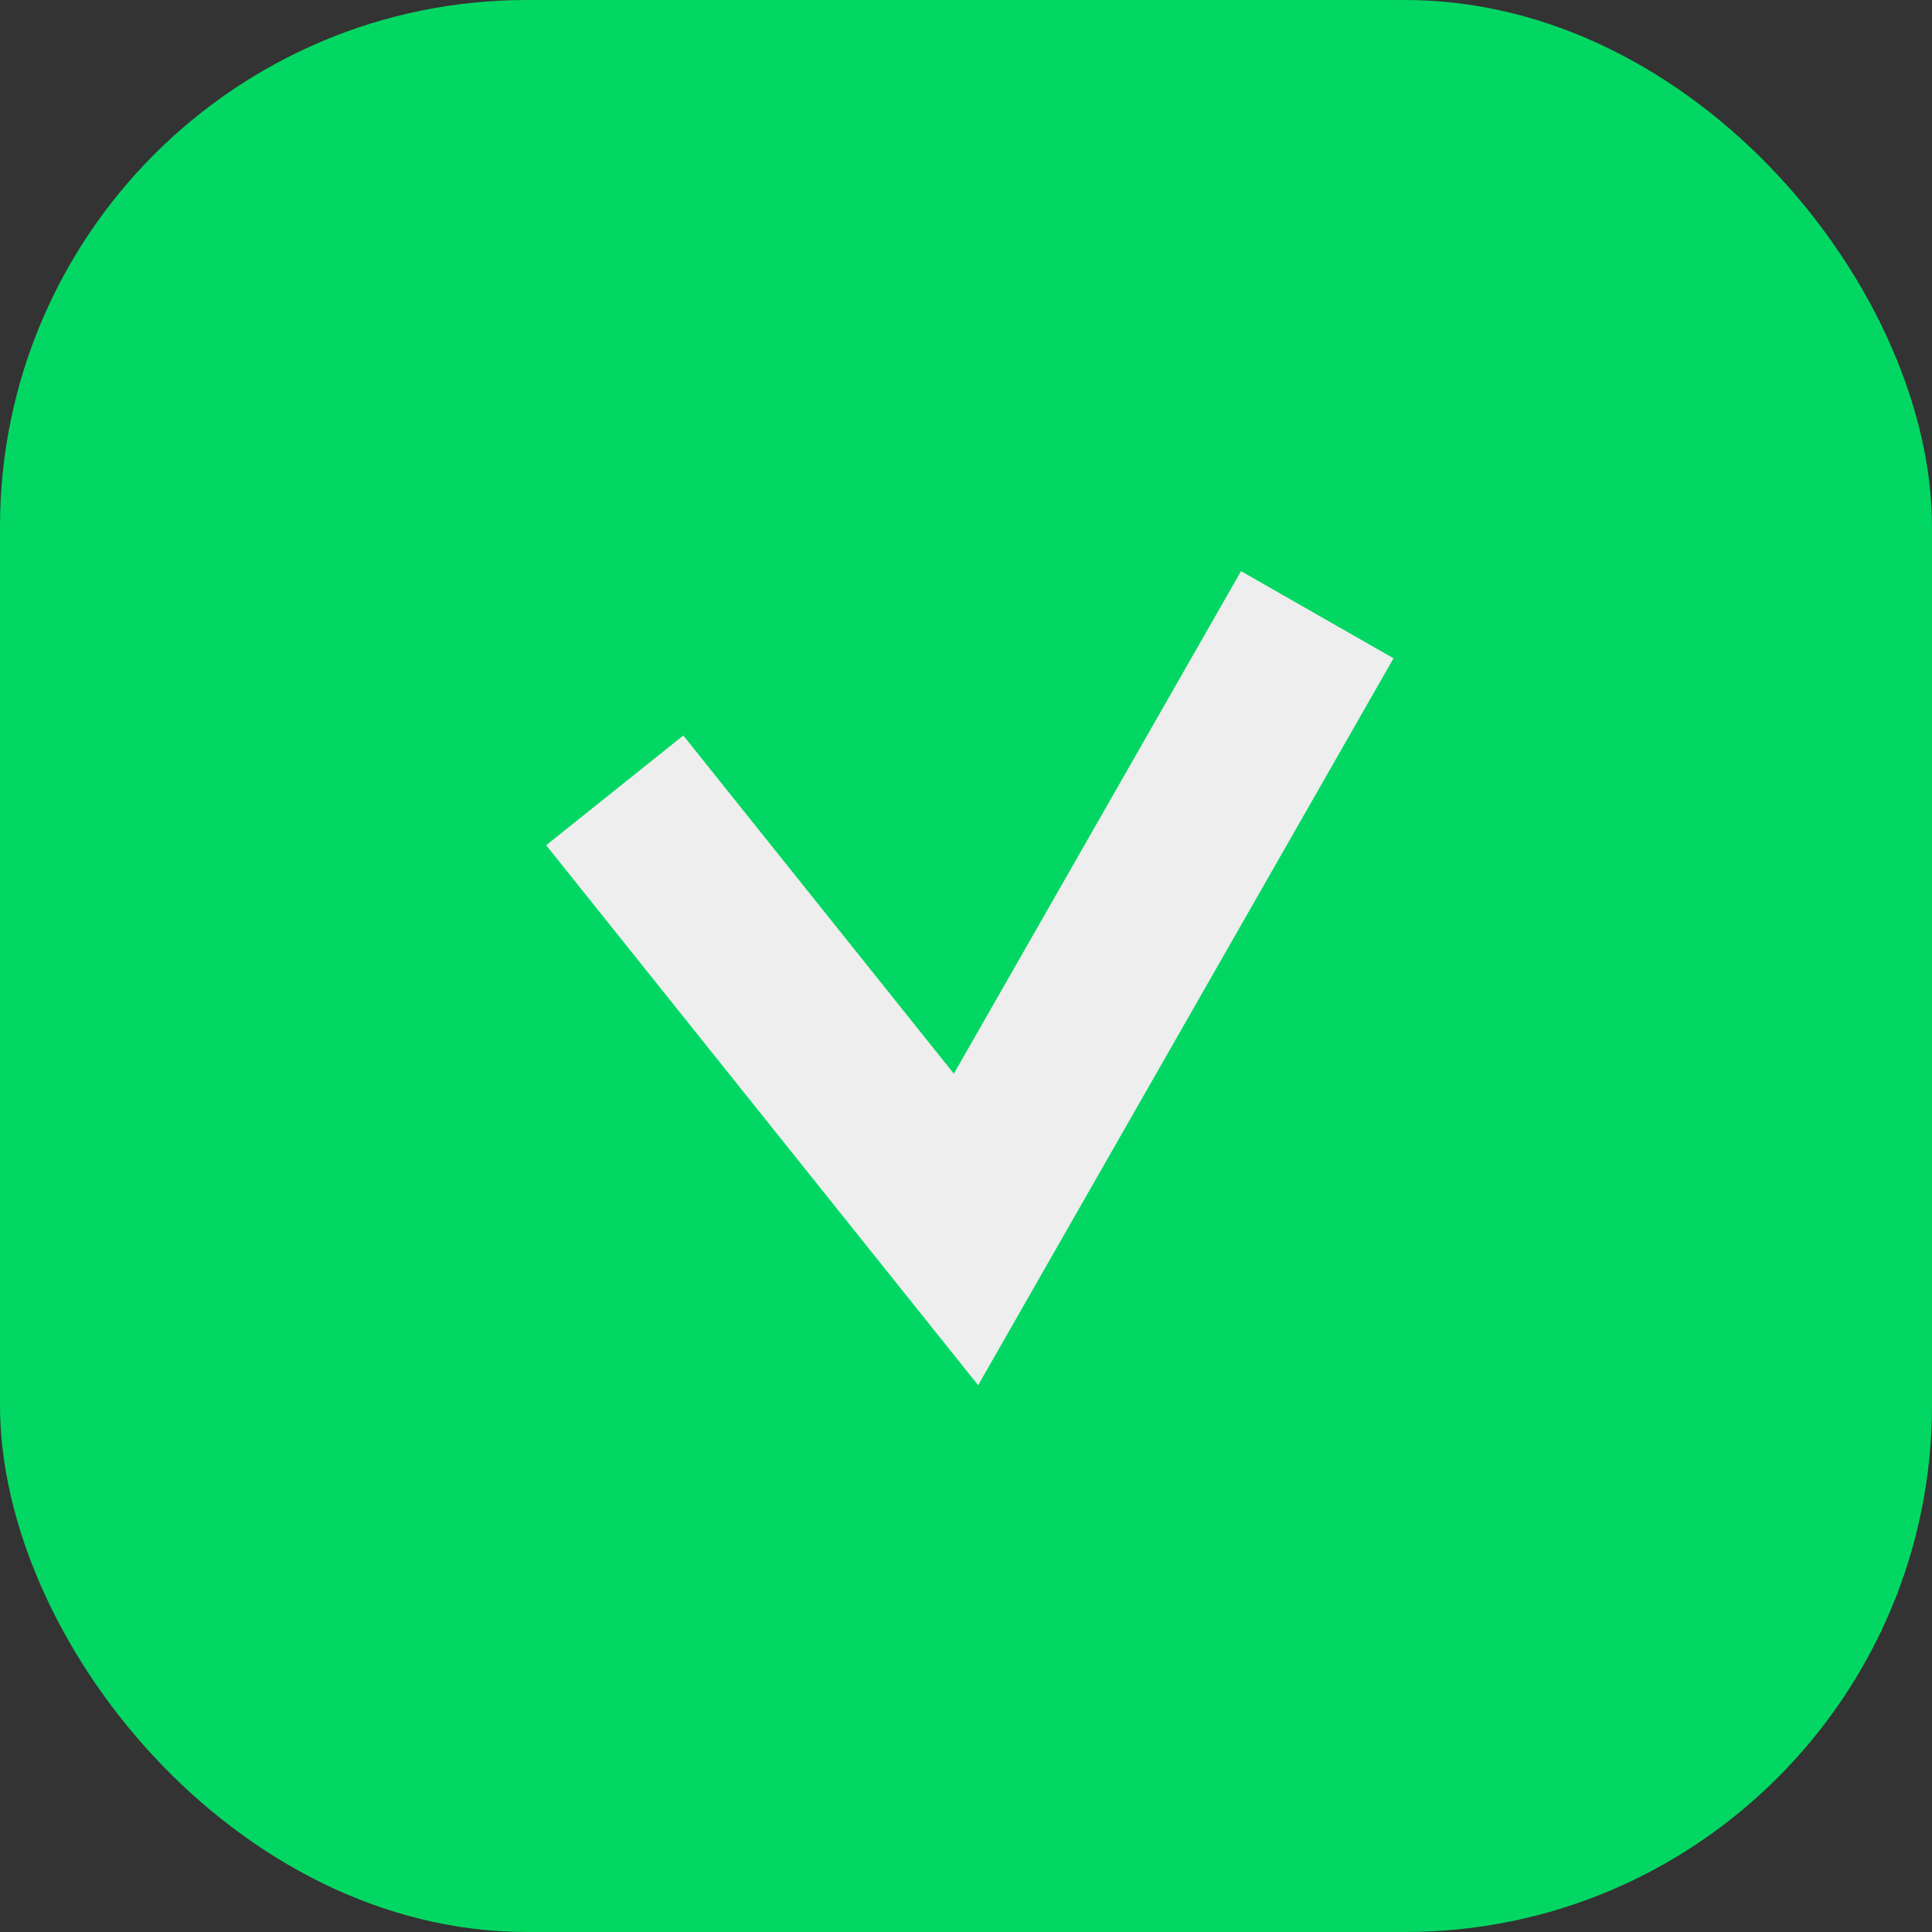
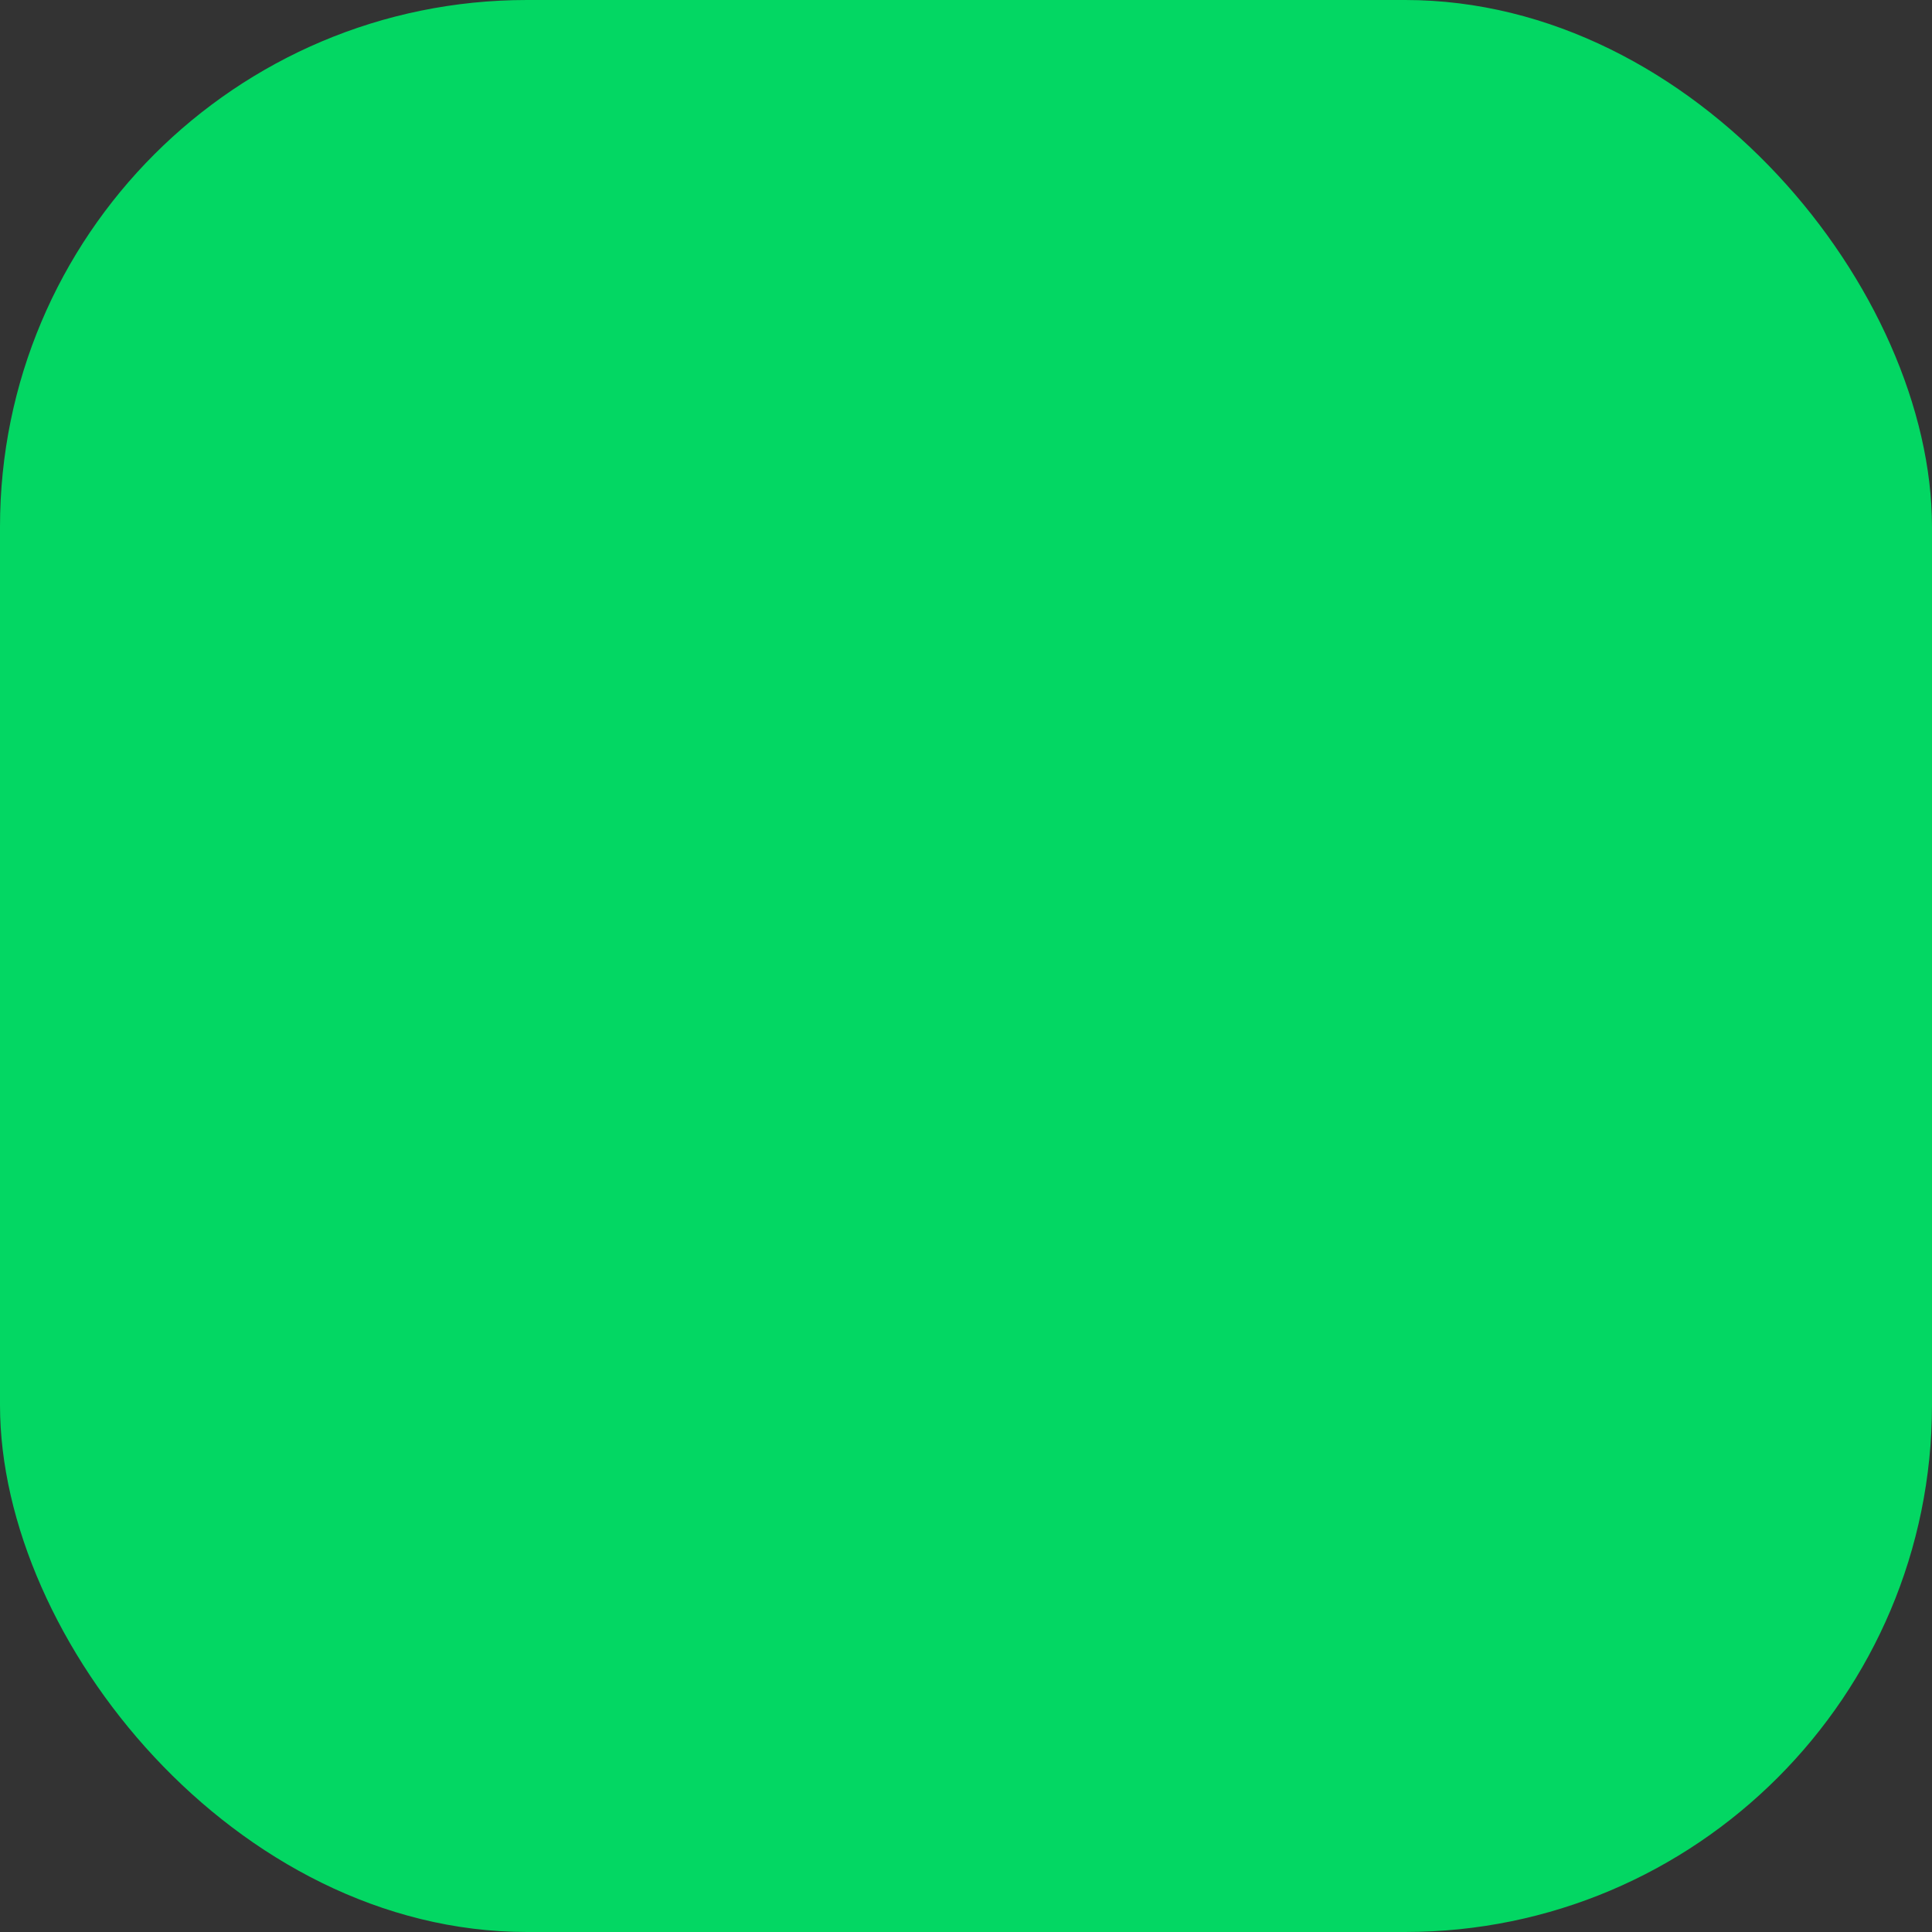
<svg xmlns="http://www.w3.org/2000/svg" width="11" height="11" viewBox="0 0 11 11" fill="none">
  <rect x="0" y="0" width="11" height="11" fill="#333333" stroke="none" />
  <rect width="11" height="11" rx="3" fill="#03D763" />
-   <path d="M3.5 4.5L5.5 7L7.5 3.5" stroke="#EEEEEE" />
</svg>